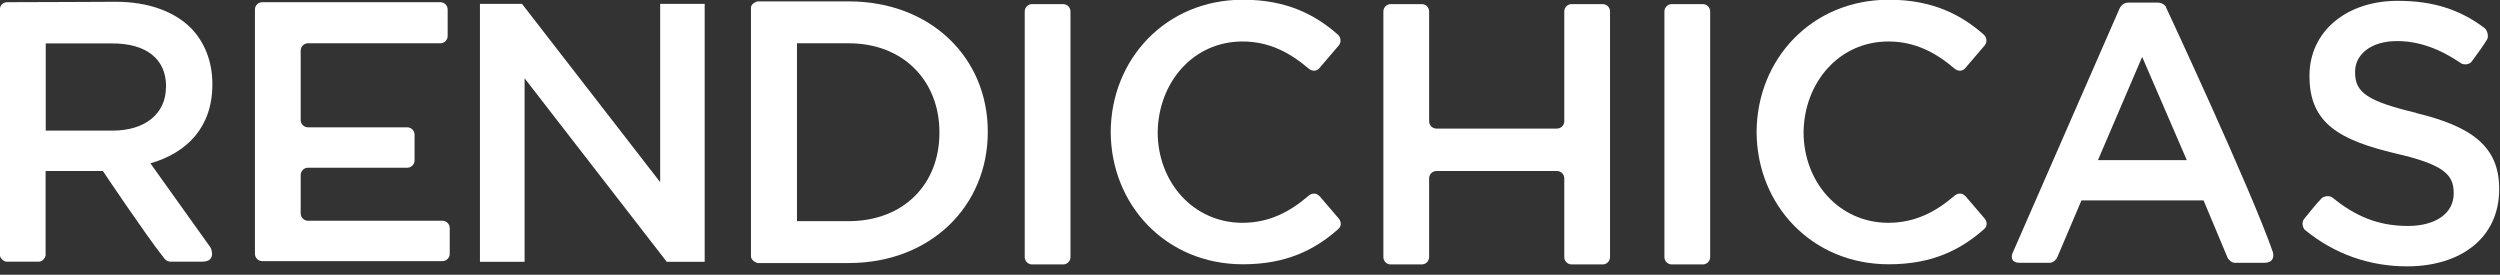
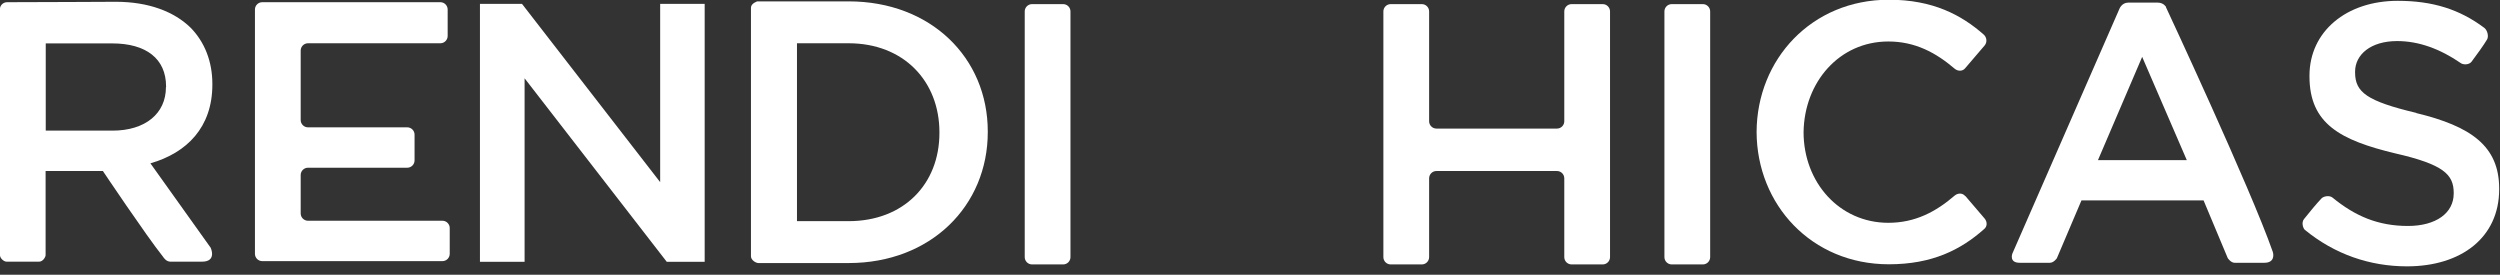
<svg xmlns="http://www.w3.org/2000/svg" width="182" height="20" viewBox="0 0 182 20" fill="none">
  <rect x="0" y="0" width="182" height="20" fill="#333333" stroke="none" />
  <g clip-path="url(#clip0_4055_1798)">
    <path d="M157.69 0.51C157.69 0.51 157.52 0.19 157.08 0.19H154.94C154.47 0.19 154.3 0.63 154.3 0.63L146.5 18.46C146.5 18.46 146.24 19.13 147.03 19.13H149.23C149.52 19.13 149.74 18.8 149.74 18.8L151.53 14.59H160.42L162.18 18.79C162.18 18.79 162.4 19.13 162.68 19.13H164.85C165.6 19.13 165.53 18.52 165.45 18.31C163.85 13.73 157.68 0.52 157.68 0.52M152.73 11.66L155.95 4.14L159.2 11.66H152.73Z" fill="white" />
    <path d="M61.78 0.1H55.13C55.13 0.1 54.67 0.24 54.67 0.56V18.66C54.67 18.93 55.02 19.15 55.21 19.15H61.78C67.77 19.15 71.91 14.98 71.91 9.62V9.57C71.91 4.21 67.77 0.1 61.78 0.1ZM68.39 9.68C68.39 13.41 65.78 16.1 61.78 16.1H58.02V3.15H61.78C65.78 3.15 68.39 5.9 68.39 9.63V9.68Z" fill="white" />
    <path d="M48.06 13.26L38 0.28H34.94V19.06H38.19V5.7L48.54 19.06H51.3V0.28H48.06V13.26Z" fill="white" />
    <path d="M8.43 0.13C8.43 0.13 2.51 0.16 0.52 0.16C0.18 0.16 0 0.45 0 0.62V18.59C0 18.79 0.27 19.05 0.48 19.05H2.84C3.13 19.05 3.32 18.71 3.32 18.57V12.45H7.49C7.49 12.45 10.64 17.15 11.86 18.68C11.93 18.78 12.1 19.05 12.42 19.05H14.7C15.81 19.05 15.34 18.04 15.34 18.04L10.95 11.89C13.6 11.13 15.46 9.27 15.46 6.16V6.11C15.46 4.46 14.89 3.06 13.89 2.03C12.68 0.84 10.81 0.13 8.43 0.13ZM12.08 6.35C12.08 8.27 10.57 9.51 8.19 9.51H3.33V3.16H8.17C10.63 3.16 12.09 4.27 12.09 6.29V6.34L12.08 6.35Z" fill="white" />
    <path d="M116.68 0.3H114.41C114.12 0.3 113.88 0.54 113.88 0.83V8.83C113.88 9.12 113.64 9.36 113.35 9.36H104.57C104.28 9.36 104.04 9.12 104.04 8.83V0.83C104.04 0.54 103.8 0.3 103.51 0.3H101.24C100.95 0.3 100.71 0.54 100.71 0.83V18.72C100.71 19.01 100.95 19.25 101.24 19.25H103.51C103.8 19.25 104.04 19.01 104.04 18.72V12.98C104.04 12.69 104.28 12.45 104.57 12.45H113.35C113.64 12.45 113.88 12.69 113.88 12.98V18.72C113.88 19.01 114.12 19.25 114.41 19.25H116.68C116.97 19.25 117.21 19.01 117.21 18.72V0.83C117.21 0.54 116.97 0.3 116.68 0.3Z" fill="white" />
-     <path d="M96.05 14.28C95.86 14.04 95.53 14.04 95.29 14.23C93.91 15.42 92.4 16.22 90.45 16.22C86.89 16.22 84.28 13.28 84.28 9.62C84.33 5.97 86.89 3.02 90.45 3.02C92.4 3.02 93.91 3.83 95.29 5.01C95.53 5.2 95.86 5.2 96.05 4.96L97.47 3.3C97.66 3.06 97.61 2.73 97.42 2.54C95.76 1.07 93.67 -0.02 90.49 -0.02C84.86 -0.02 80.88 4.32 80.86 9.61C80.88 14.9 84.86 19.24 90.49 19.24C93.62 19.24 95.71 18.2 97.42 16.68C97.66 16.49 97.66 16.16 97.47 15.92L96.05 14.26V14.28Z" fill="white" />
    <path d="M143.07 14.28C142.88 14.04 142.55 14.04 142.31 14.23C140.93 15.42 139.42 16.22 137.47 16.22C133.91 16.22 131.3 13.28 131.3 9.62C131.35 5.97 133.91 3.02 137.47 3.02C139.42 3.02 140.93 3.83 142.31 5.01C142.55 5.2 142.88 5.2 143.07 4.96L144.49 3.3C144.68 3.06 144.63 2.73 144.44 2.54C142.78 1.07 140.69 -0.02 137.51 -0.02C131.88 -0.02 127.9 4.32 127.88 9.61C127.9 14.9 131.88 19.24 137.51 19.24C140.64 19.24 142.73 18.2 144.44 16.68C144.68 16.49 144.68 16.16 144.49 15.92L143.07 14.26V14.28Z" fill="white" />
    <path d="M32.21 16.07H22.42C22.13 16.07 21.89 15.83 21.89 15.54V12.74C21.89 12.45 22.13 12.21 22.42 12.21H29.65C29.94 12.21 30.18 11.97 30.18 11.68V9.8C30.18 9.51 29.94 9.27 29.65 9.27H22.42C22.13 9.27 21.89 9.03 21.89 8.74V3.68C21.89 3.39 22.13 3.15 22.42 3.15H32.06C32.35 3.15 32.59 2.91 32.59 2.62V0.69C32.59 0.4 32.35 0.16 32.06 0.16H19.09C18.8 0.16 18.56 0.4 18.56 0.69V18.48C18.56 18.77 18.8 19.01 19.09 19.01H32.21C32.5 19.01 32.74 18.77 32.74 18.48V16.6C32.74 16.31 32.5 16.07 32.21 16.07Z" fill="white" />
-     <path d="M77.4 0.3H75.13C74.84 0.3 74.6 0.54 74.6 0.83V18.72C74.6 19.01 74.84 19.25 75.13 19.25H77.4C77.69 19.25 77.93 19.01 77.93 18.72V0.83C77.93 0.54 77.69 0.3 77.4 0.3Z" fill="white" />
+     <path d="M77.4 0.3H75.13C74.84 0.3 74.6 0.54 74.6 0.83V18.72C74.6 19.01 74.84 19.25 75.13 19.25H77.4C77.69 19.25 77.93 19.01 77.93 18.72V0.83C77.93 0.54 77.69 0.3 77.4 0.3" fill="white" />
    <path d="M123.97 0.3H121.7C121.41 0.3 121.17 0.54 121.17 0.83V18.72C121.17 19.01 121.41 19.25 121.7 19.25H123.97C124.26 19.25 124.5 19.01 124.5 18.72V0.83C124.5 0.54 124.26 0.3 123.97 0.3Z" fill="white" />
    <path d="M175.91 8.22C172.31 7.36 171.45 6.72 171.45 5.27V5.22C171.45 3.98 172.58 2.99 174.51 2.99C176.08 2.99 177.63 3.55 179.17 4.61C179.32 4.71 179.74 4.74 179.93 4.49C180.29 4.01 180.84 3.25 181.06 2.87C181.19 2.65 181.09 2.21 180.86 2.03C179.06 0.68 177.1 0.06 174.55 0.06C170.82 0.06 168.13 2.29 168.13 5.51V5.56C168.13 9.02 170.39 10.21 174.39 11.17C177.88 11.97 178.63 12.7 178.63 14.04V14.09C178.63 15.51 177.34 16.45 175.3 16.45C173.13 16.45 171.46 15.74 169.8 14.38C169.57 14.2 169.15 14.29 169.01 14.44C168.69 14.77 168.1 15.48 167.73 15.95C167.53 16.2 167.66 16.61 167.79 16.73C169.96 18.51 172.52 19.39 175.23 19.39C179.18 19.39 181.94 17.29 181.94 13.78V13.73C181.94 10.62 179.87 9.19 175.9 8.23" fill="white" />
  </g>
  <defs>
    <clipPath id="clip0_4055_1798">
      <rect width="181.96" height="19.39" fill="white" />
    </clipPath>
  </defs>
</svg>